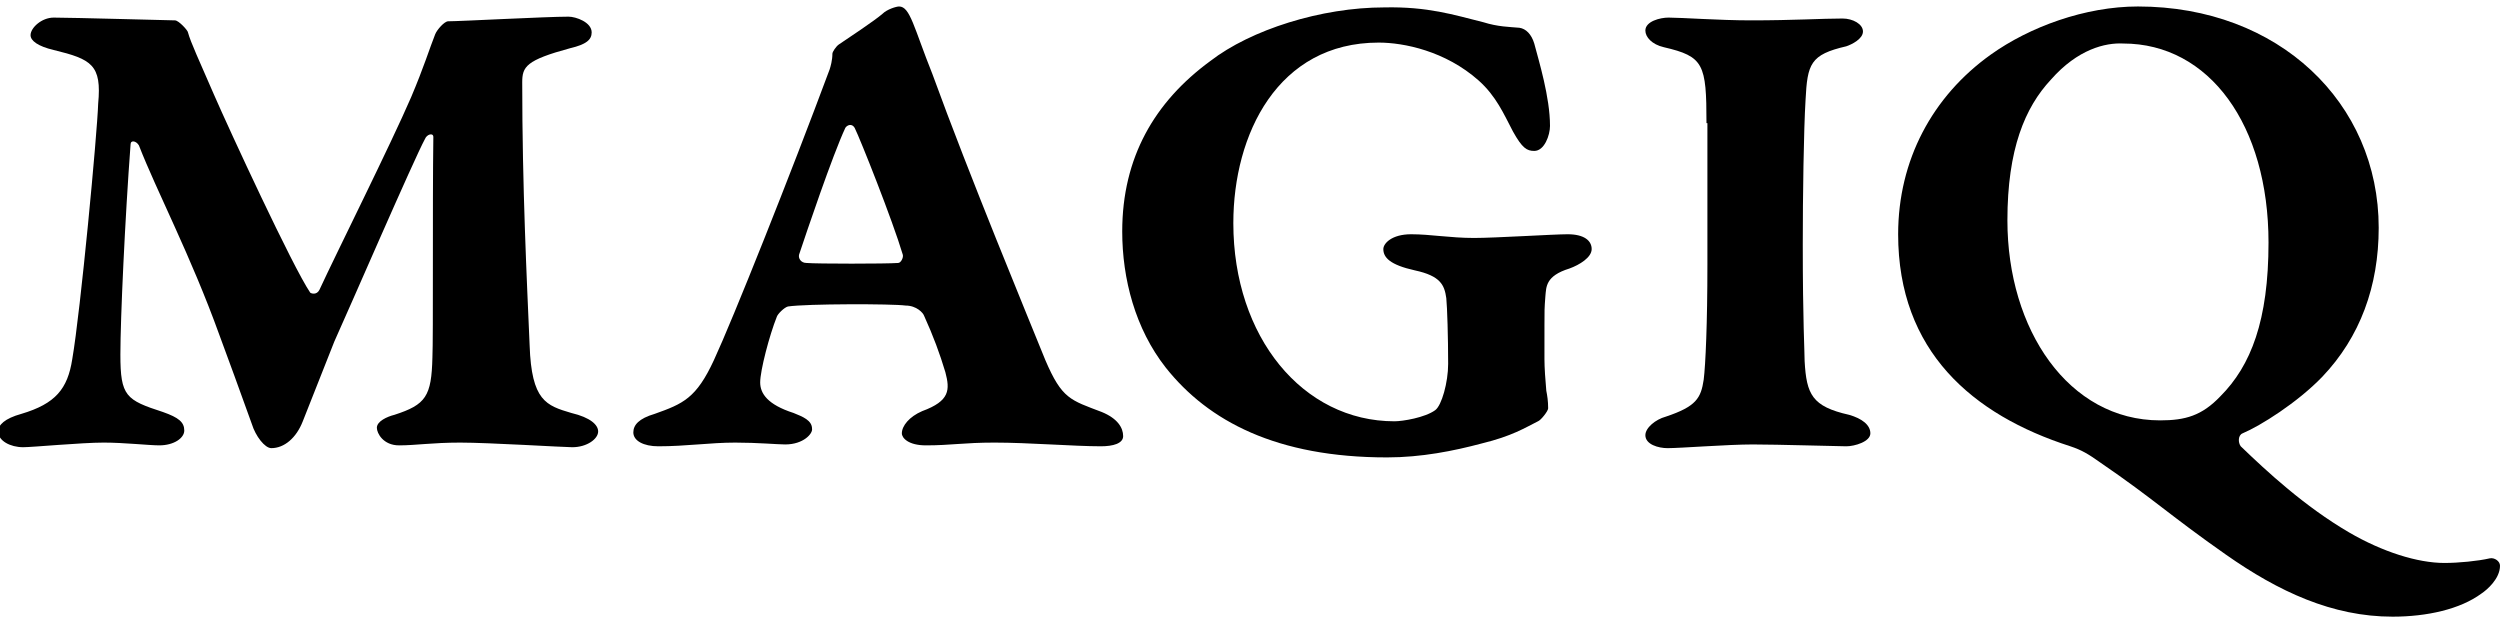
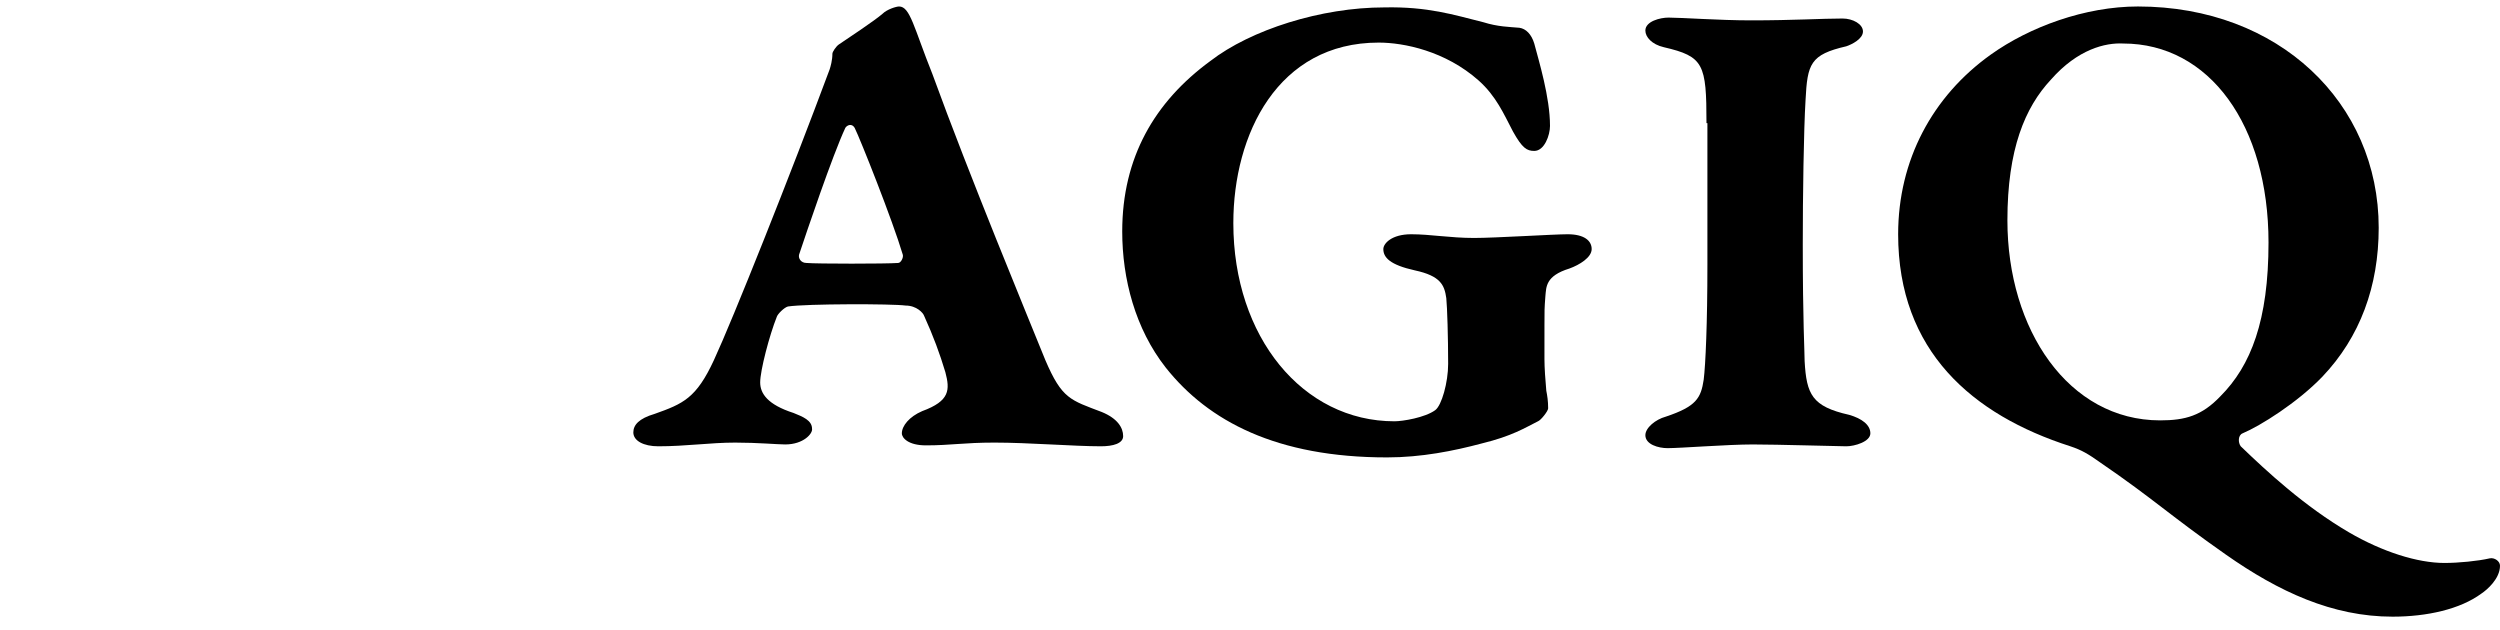
<svg xmlns="http://www.w3.org/2000/svg" version="1.1" id="レイヤー_1" x="0px" y="0px" width="270px" height="68px" viewBox="0 0 270 68" enable-background="new 0 0 270 68" xml:space="preserve">
  <g>
    <g>
-       <path d="M5.8,1.9c1.9,0,12.7,0.3,13.1,0.3c0.4,0,1.4,1.1,1.4,1.3c0.3,1.1,1.2,3,2.8,6.7c1.7,3.9,8.5,18.6,10.4,21.4    c0.1,0.1,0.7,0.3,1-0.3c1.8-3.9,7.7-15.7,9.9-20.8c1.4-3.3,2-5.3,2.6-6.8c0.2-0.5,1-1.4,1.4-1.4c1.3,0,10.6-0.5,13-0.5    c0.8,0,2.5,0.6,2.5,1.7c0,0.8-0.6,1.3-2.3,1.7c-4.8,1.3-5.2,2-5.2,3.7c0,11.3,0.5,21.4,0.8,28.4c0.2,6,1.8,6.5,4.5,7.3    c2.1,0.5,2.9,1.3,2.9,2c0,0.8-1.2,1.7-2.8,1.7c-0.9,0-9-0.5-12.1-0.5c-3,0-4.8,0.3-6.6,0.3c-1.7,0-2.4-1.3-2.4-1.9    c0-0.7,1.1-1.2,1.9-1.4c3.4-1.1,4-2,4.1-6.2c0.1-2,0-16.5,0.1-23.8c0-0.5-0.7-0.3-0.9,0.2c-1.2,2.2-8.3,18.6-9.8,21.9    c-0.8,2-2.4,6.1-3.4,8.6c-0.7,1.8-2,2.9-3.4,2.9c-0.7,0-1.7-1.3-2.1-2.6c-1.1-3.1-2.8-7.7-3.5-9.6c-3.1-8.6-6.8-15.6-8.7-20.5    c-0.3-0.5-0.9-0.6-0.9-0.1c-0.6,8-1.1,18.8-1.1,22.7c0,4.5,0.6,4.9,4.6,6.2c1.7,0.6,2.3,1.1,2.3,2c0,0.8-1.1,1.6-2.7,1.6    c-1.1,0-3.8-0.3-6-0.3c-2.4,0-7.7,0.5-8.7,0.5c-1.4,0-2.7-0.7-2.7-1.7c0-0.7,0.7-1.4,2.5-1.9c3.7-1.1,5-2.7,5.5-5.9    c0.9-5.2,2.7-24.4,2.8-27.6C11,7,9.9,6.4,5.8,5.4C4.1,5,3.3,4.4,3.3,3.8C3.3,3,4.5,1.9,5.8,1.9z" />
      <path d="M100.7,8c4,11,10.3,26.2,12.2,30.9c1.8,4.2,2.7,4.3,6.1,5.6c1.7,0.7,2.3,1.7,2.3,2.6c0,0.8-1.1,1.1-2.4,1.1    c-2.9,0-7.8-0.4-11.5-0.4c-3.3,0-4.7,0.3-7.4,0.3c-1.9,0-2.6-0.8-2.6-1.3c0-0.8,0.8-1.8,2.2-2.4c3-1.1,3-2.3,2.5-4.2    c-0.6-2-1.3-3.9-2.3-6.1c-0.1-0.3-0.8-1.1-2-1.1c-1.4-0.2-10.7-0.2-12.7,0.1c-0.4,0.1-1.1,0.8-1.2,1.1c-0.8,2-1.8,5.8-1.8,7.1    c0,1.2,0.8,2.4,3.6,3.3c1,0.4,2,0.8,2,1.7c0.1,0.5-0.9,1.7-2.9,1.7c-0.8,0-3-0.2-5.4-0.2c-2.7,0-5.3,0.4-8.3,0.4    c-1.6,0-2.7-0.6-2.7-1.5c0-0.8,0.6-1.5,2.3-2c3.1-1.1,4.5-1.7,6.4-5.8c2-4.3,8.3-20.1,12.5-31.4c0.1-0.3,0.3-1,0.3-1.7    c0-0.2,0.4-0.8,0.7-1c0.9-0.6,3.9-2.6,4.7-3.3c0.5-0.5,1.5-0.8,1.8-0.8C98.3,0.7,98.7,3,100.7,8z M97.5,27.5    c-1.1-3.7-4.6-12.5-5.2-13.7c-0.3-0.5-0.8-0.3-1,0c-1.4,3-4.2,11.3-5,13.7c-0.1,0.4,0.2,0.9,0.8,0.9c1.1,0.1,8.6,0.1,9.9,0    C97.3,28.4,97.6,27.8,97.5,27.5z" />
      <path d="M160.2,2.4c1.6,0.5,2.8,0.5,3.9,0.6c0.7,0.1,1.3,0.7,1.6,1.7c0.5,1.9,1.7,5.8,1.7,8.9c0,1-0.6,2.7-1.7,2.7    c-0.8,0-1.3-0.3-2.3-2.1c-1-1.9-1.8-3.8-3.7-5.5c-3.6-3.2-8.1-4.1-10.8-4.1c-10.9,0-15.7,9.9-15.7,19.5c0,12.3,7.5,21.4,17.4,21.4    c0.9,0,3.3-0.4,4.4-1.2c0.7-0.5,1.4-3,1.4-5c0-2.9-0.1-6.1-0.2-7.1c-0.2-1.4-0.6-2.4-3.4-3c-2.7-0.6-3.4-1.4-3.4-2.3    c0-0.6,0.9-1.6,3-1.6c2.1,0,4.2,0.4,6.8,0.4c2.3,0,8.6-0.4,10.1-0.4c1.8,0,2.6,0.7,2.6,1.6c0,0.9-1.3,1.7-2.4,2.1    c-2.6,0.8-2.5,2-2.6,3c-0.1,1.7-0.1-0.1-0.1,6.8c0,0.9,0.1,2.3,0.2,3.4c0.1,0.5,0.2,1.1,0.2,1.9c0,0.3-0.8,1.3-1.1,1.4    c-1.4,0.7-2.8,1.6-6.1,2.4c-3,0.8-6.5,1.5-10.2,1.5c-11.9,0-19.3-3.9-23.9-9.7c-3.3-4.2-4.7-9.6-4.7-14.7c0-8,3.5-14,9.5-18.4    c4.4-3.4,12-5.8,18.8-5.8C154.2,0.7,157,1.6,160.2,2.4z" />
      <path d="M184.3,13.3c0-6.4-0.3-7.2-4.6-8.2c-1.3-0.3-2-1.1-2-1.8c0-1,1.6-1.4,2.5-1.4c1.4,0,5.5,0.3,8.9,0.3    c4.6,0,7.7-0.2,9.9-0.2c1.1,0,2.2,0.6,2.2,1.4c0,0.8-1.2,1.4-1.8,1.6c-3.9,0.9-4.2,1.9-4.4,5.8c-0.2,3.3-0.3,10.4-0.3,15.6    c0,8.3,0.2,11.6,0.2,12.6c0.2,3.6,0.8,4.9,4.8,5.8c1.4,0.4,2.3,1.1,2.3,2s-1.7,1.4-2.6,1.4c-0.8,0-7.5-0.2-10.1-0.2    c-2.7,0-7.8,0.4-9.2,0.4c-1,0-2.4-0.4-2.4-1.4c0-0.8,1.1-1.7,2.2-2c3.3-1.1,3.8-2,4.1-4c0.2-1.6,0.4-6.1,0.4-12.4V13.3z" />
      <path d="M256.9,24.6c0,6.3-2,11.8-6.1,16.1c-2.7,2.8-6.7,5.3-8.6,6.1c-0.5,0.2-0.5,1-0.2,1.4c2.8,2.7,6.9,6.5,11.7,9.3    c3.6,2.1,7.4,3.3,10.3,3.3c1.5,0,3.6-0.2,4.9-0.5c0.5-0.1,1.1,0.3,1.1,0.8c0,1.4-1.4,2.6-2,3c-2.3,1.7-5.9,2.5-9.6,2.5    c-6.5,0-12.3-2.7-18-6.7c-6-4.2-7.8-6-13.5-9.9c-1.4-1-2.1-1.4-3.3-1.8C213,44.8,205,37.9,205,25.3c0-8,3.7-14.9,10-19.4    c4.2-3,10.2-5.2,15.9-5.2C246.1,0.7,256.9,11.1,256.9,24.6z M221.5,8.6c-2.8,3-4.7,7.5-4.7,15.2c0,11.8,6.6,21.6,16.5,21.6    c2.7,0,4.5-0.5,6.5-2.6c3.3-3.3,5.2-8.2,5.2-16.6c0-12.7-6.4-21.5-15.7-21.5C227.4,4.6,224.4,5.3,221.5,8.6z" />
    </g>
  </g>
</svg>